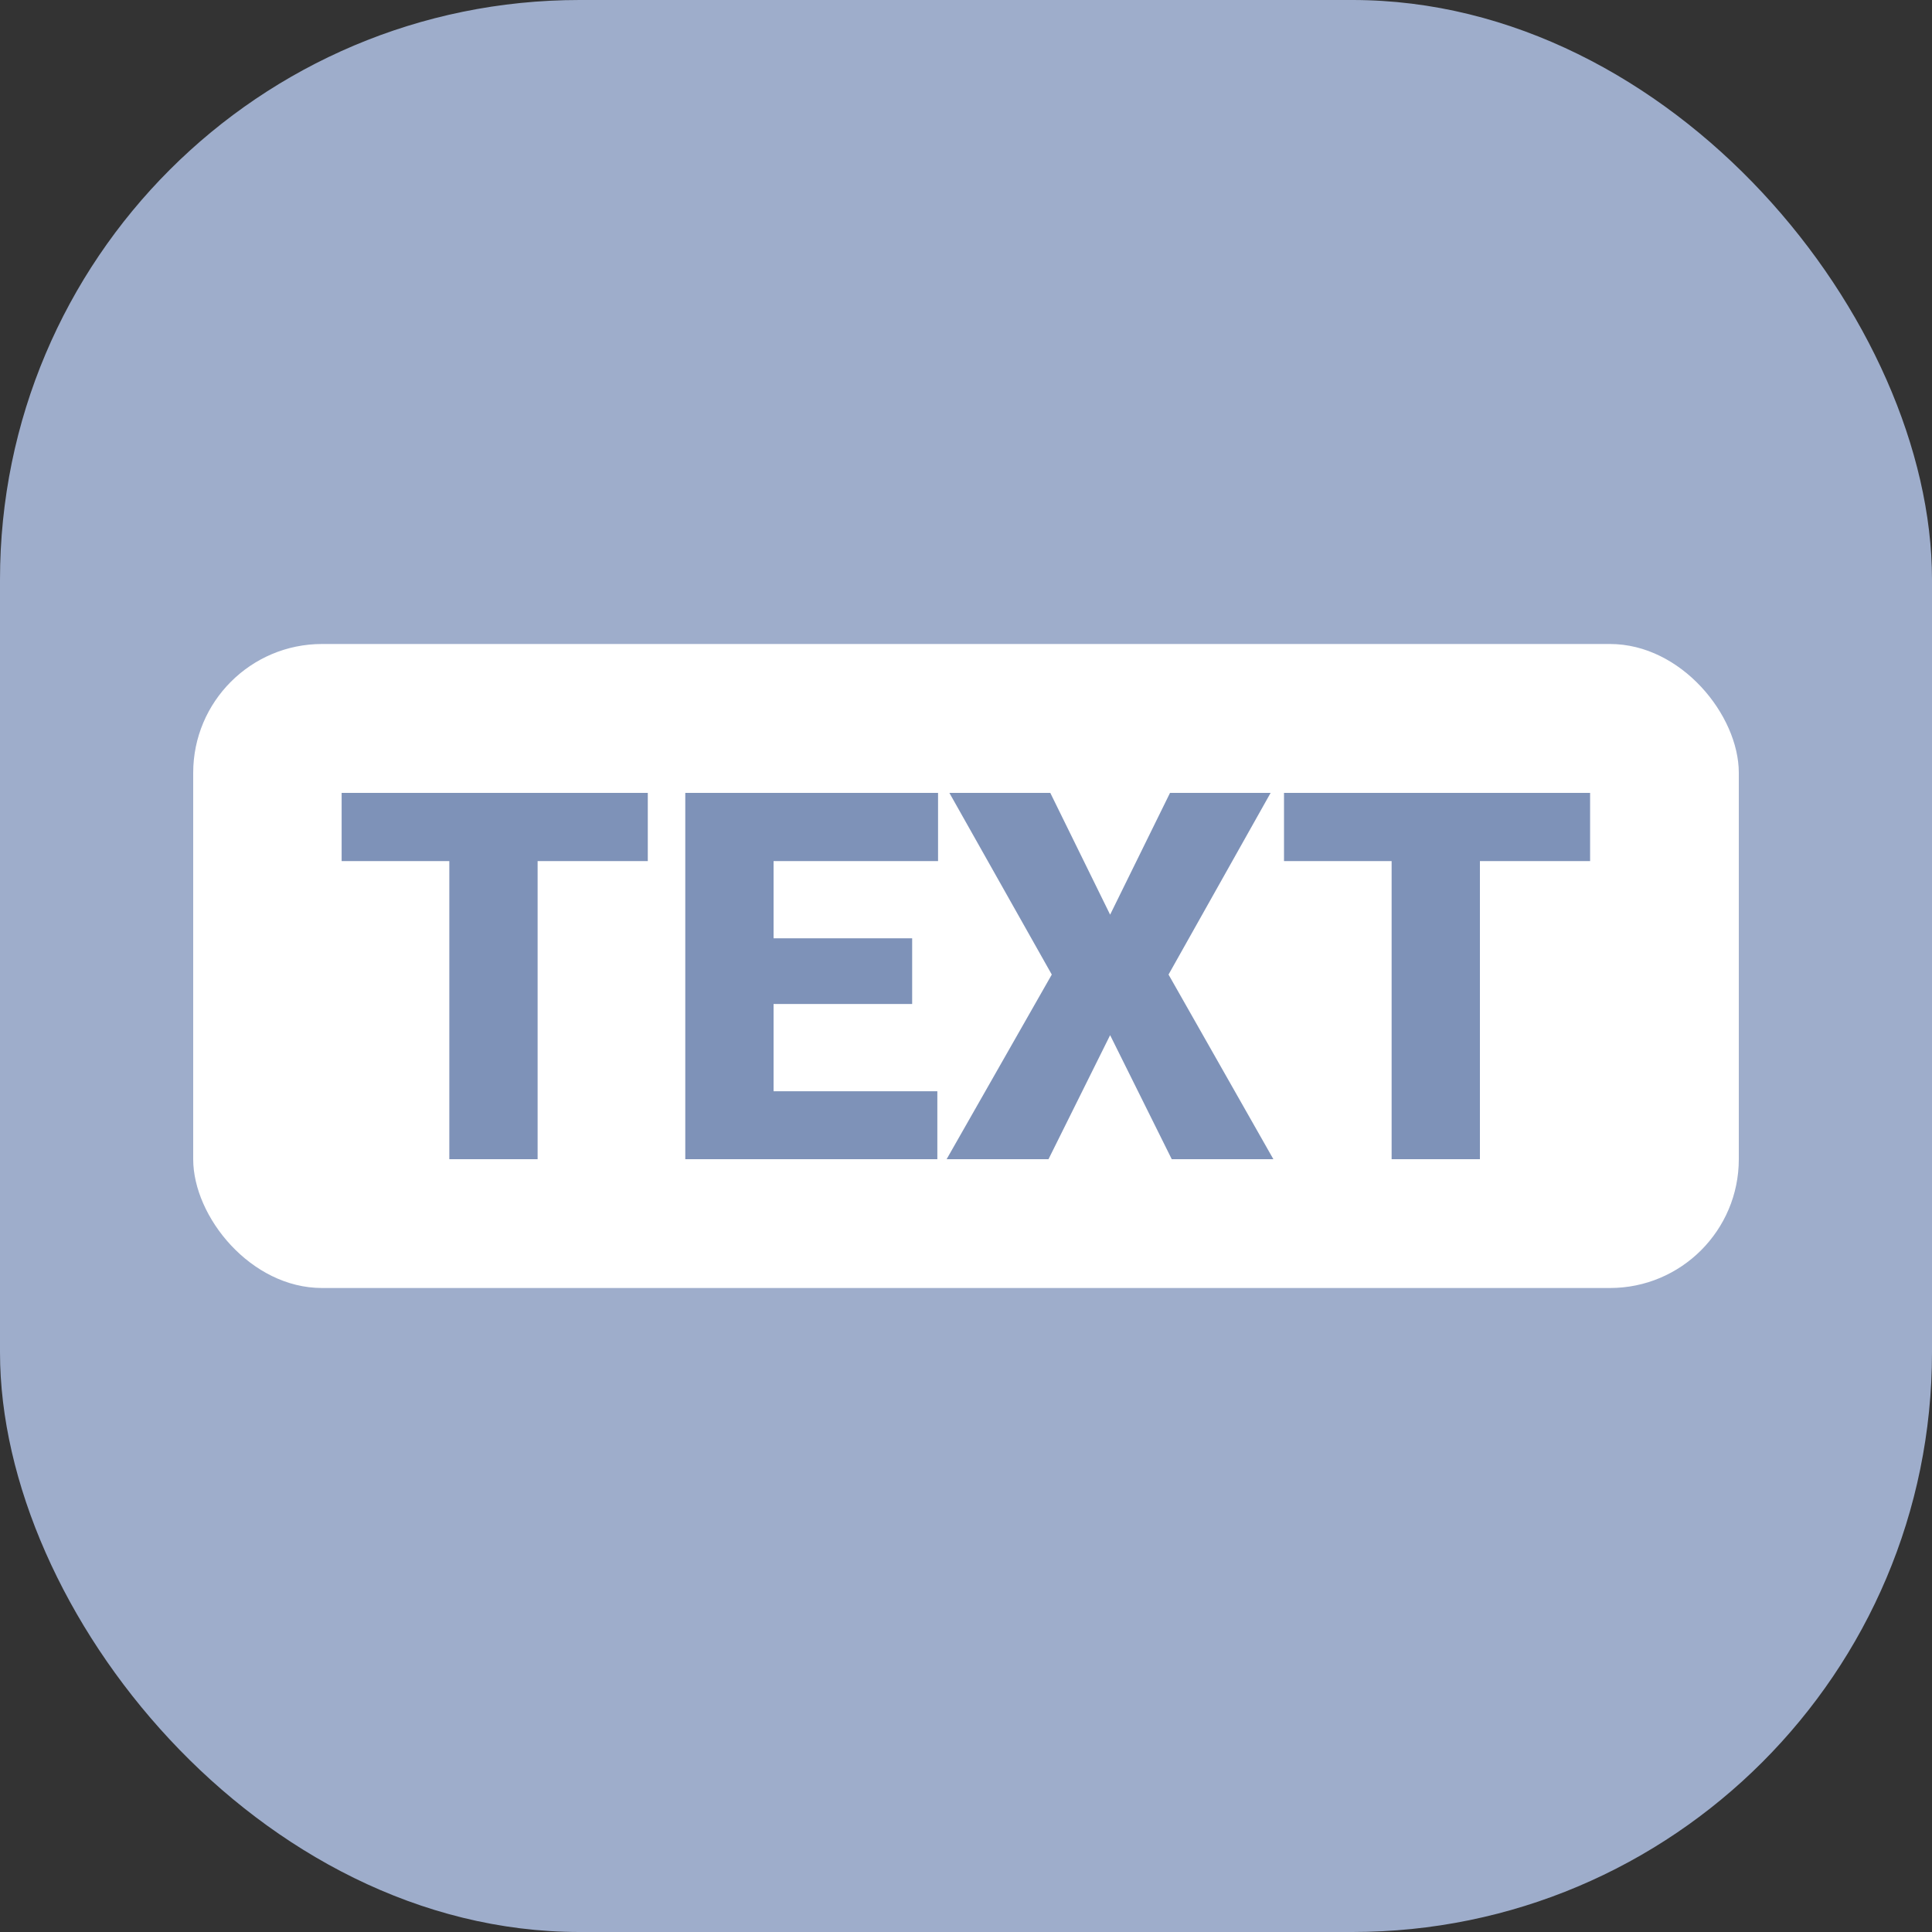
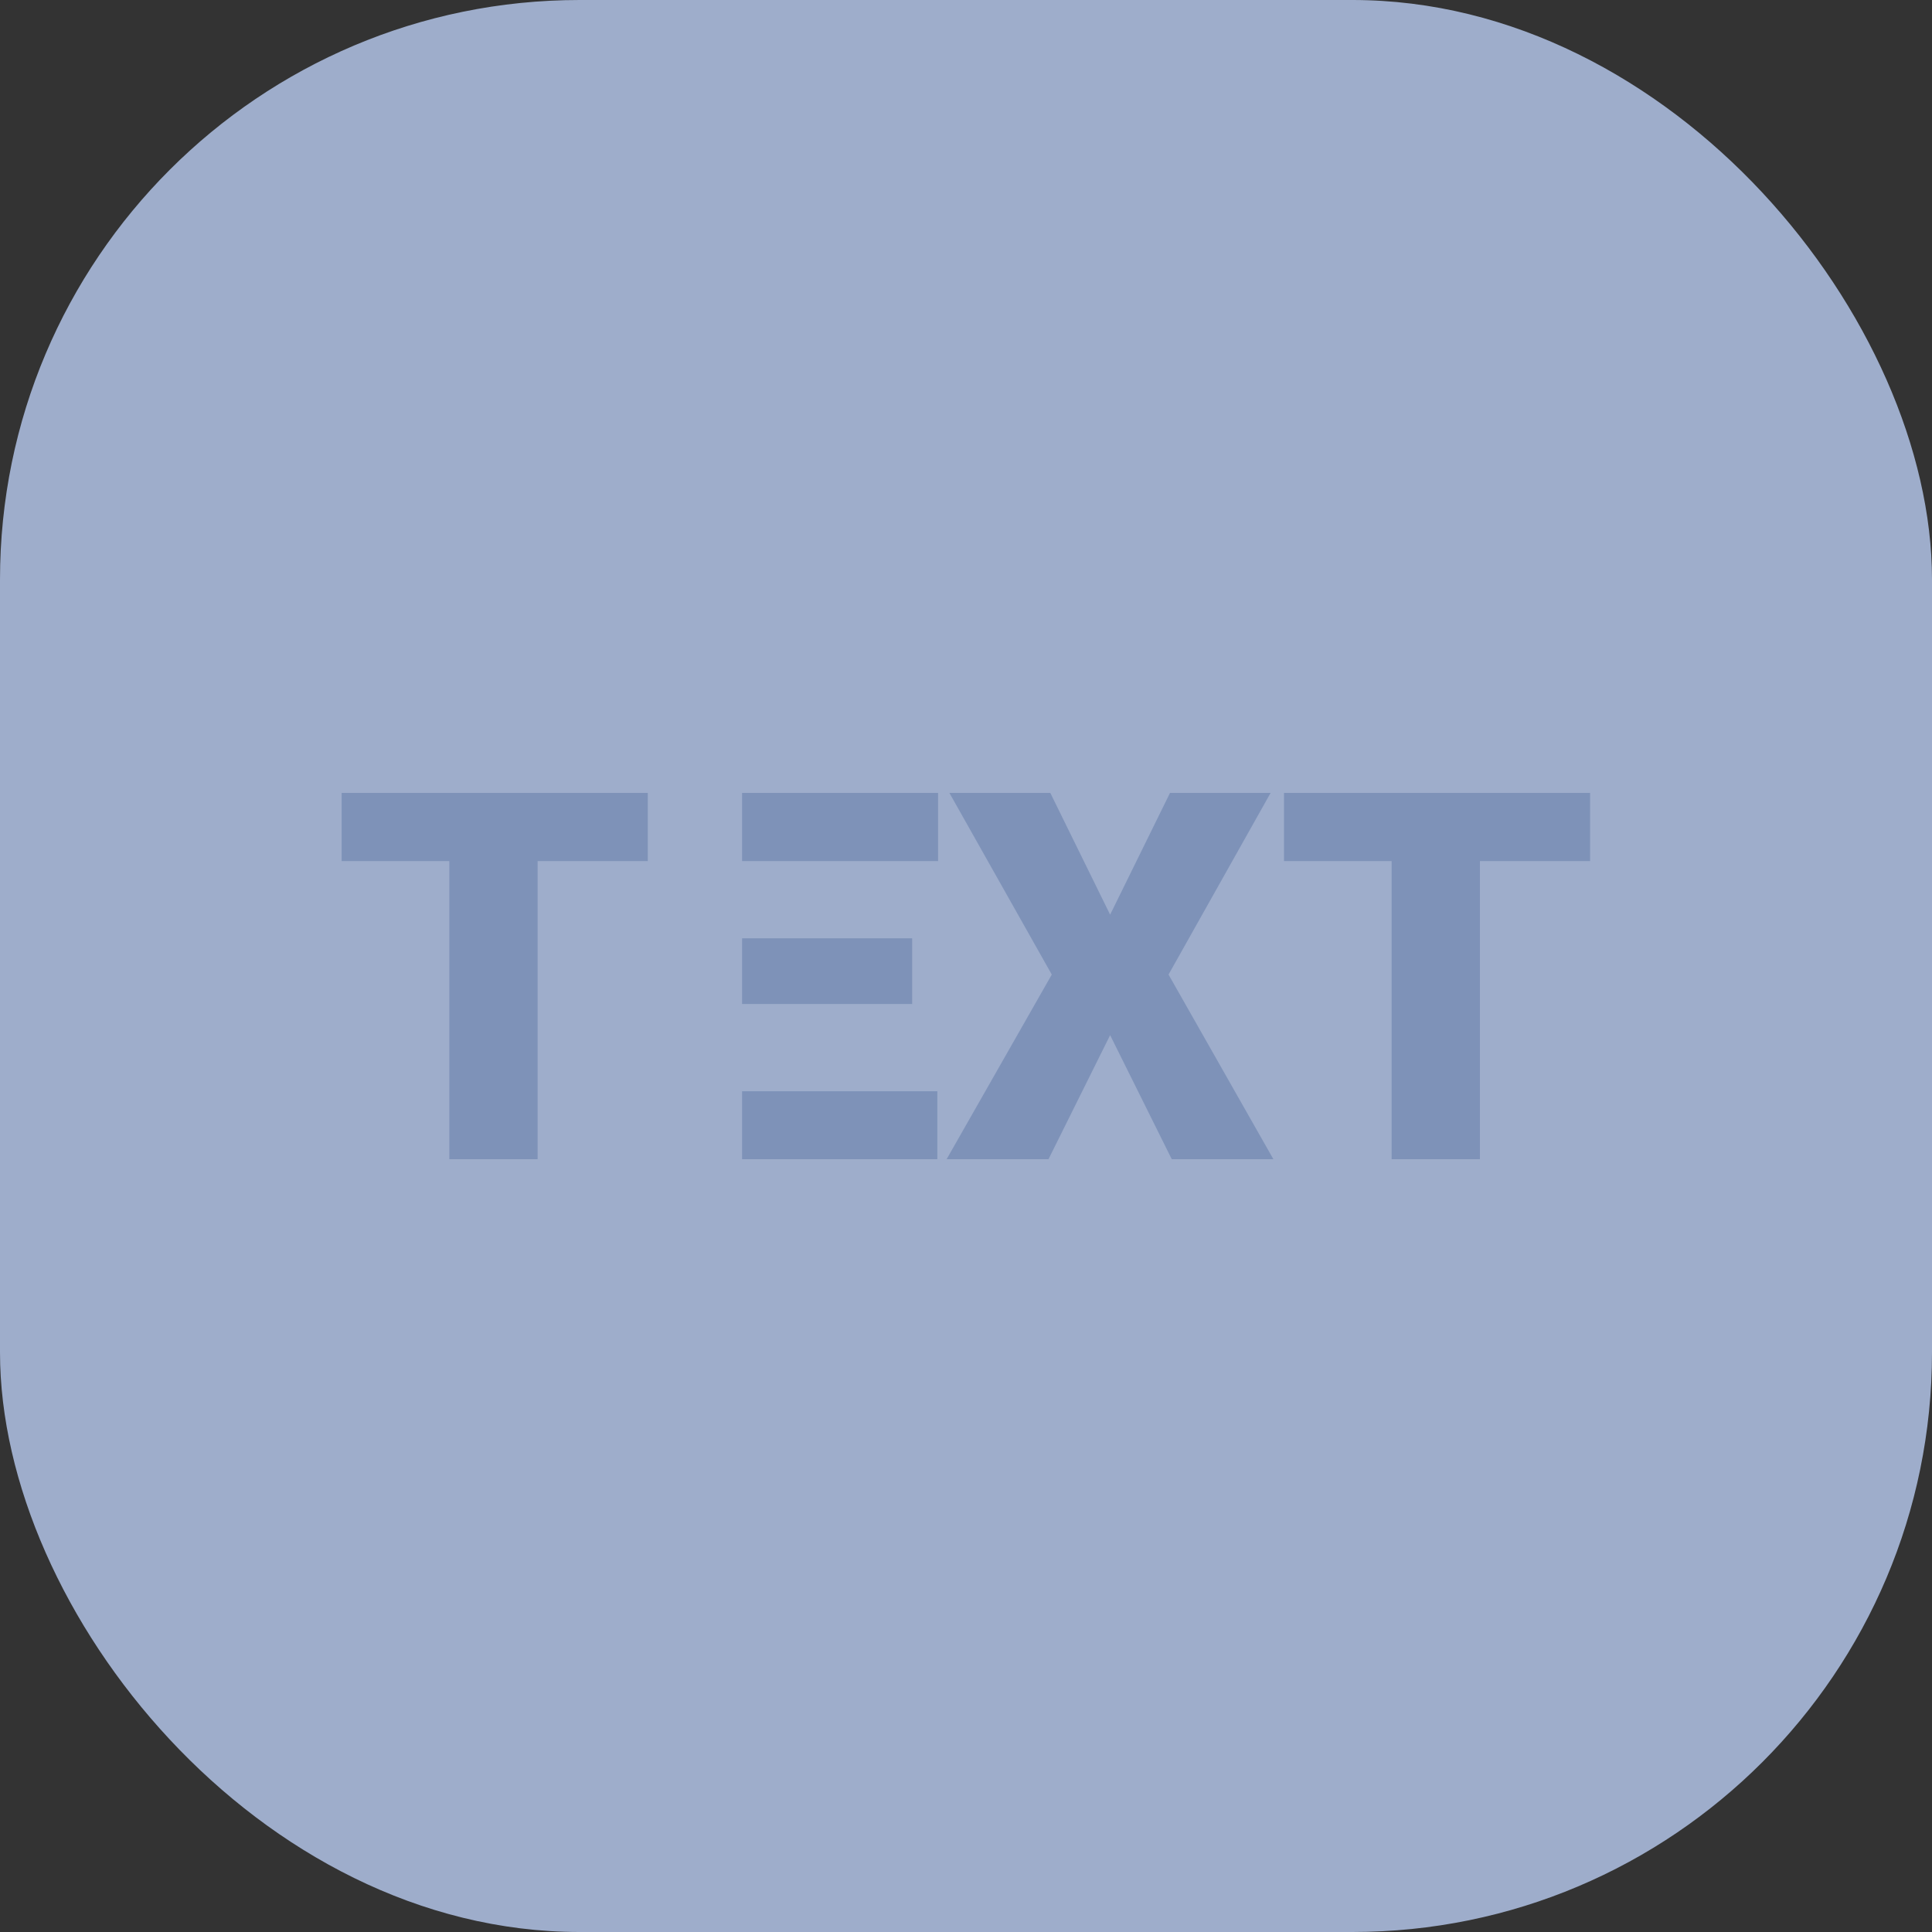
<svg xmlns="http://www.w3.org/2000/svg" width="30" height="30" viewBox="0 0 30 30" fill="none">
  <rect x="0" y="0" width="30" height="30" fill="#333333" stroke="none" />
  <rect opacity="0.9" width="30" height="30" rx="9" fill="#AABBDC" />
-   <rect x="3" y="10" width="24" height="10" rx="2" fill="white" />
  <path d="M8.348 12.312V18H6.977V12.312H8.348ZM10.059 12.312V13.371H5.305V12.312H10.059Z" fill="#7E92B8" />
-   <path d="M14.555 16.945V18H11.523V16.945H14.555ZM12.012 12.312V18H10.641V12.312H12.012ZM14.164 14.57V15.59H11.523V14.57H14.164ZM14.566 12.312V13.371H11.523V12.312H14.566Z" fill="#7E92B8" />
+   <path d="M14.555 16.945V18H11.523V16.945H14.555ZM12.012 12.312H10.641V12.312H12.012ZM14.164 14.57V15.59H11.523V14.57H14.164ZM14.566 12.312V13.371H11.523V12.312H14.566Z" fill="#7E92B8" />
  <path d="M16.309 12.312L17.238 14.203L18.168 12.312H19.73L18.145 15.133L19.773 18H18.195L17.238 16.074L16.281 18H14.699L16.332 15.133L14.742 12.312H16.309Z" fill="#7E92B8" />
  <path d="M22.98 12.312V18H21.609V12.312H22.98ZM24.691 12.312V13.371H19.938V12.312H24.691Z" fill="#7E92B8" />
</svg>